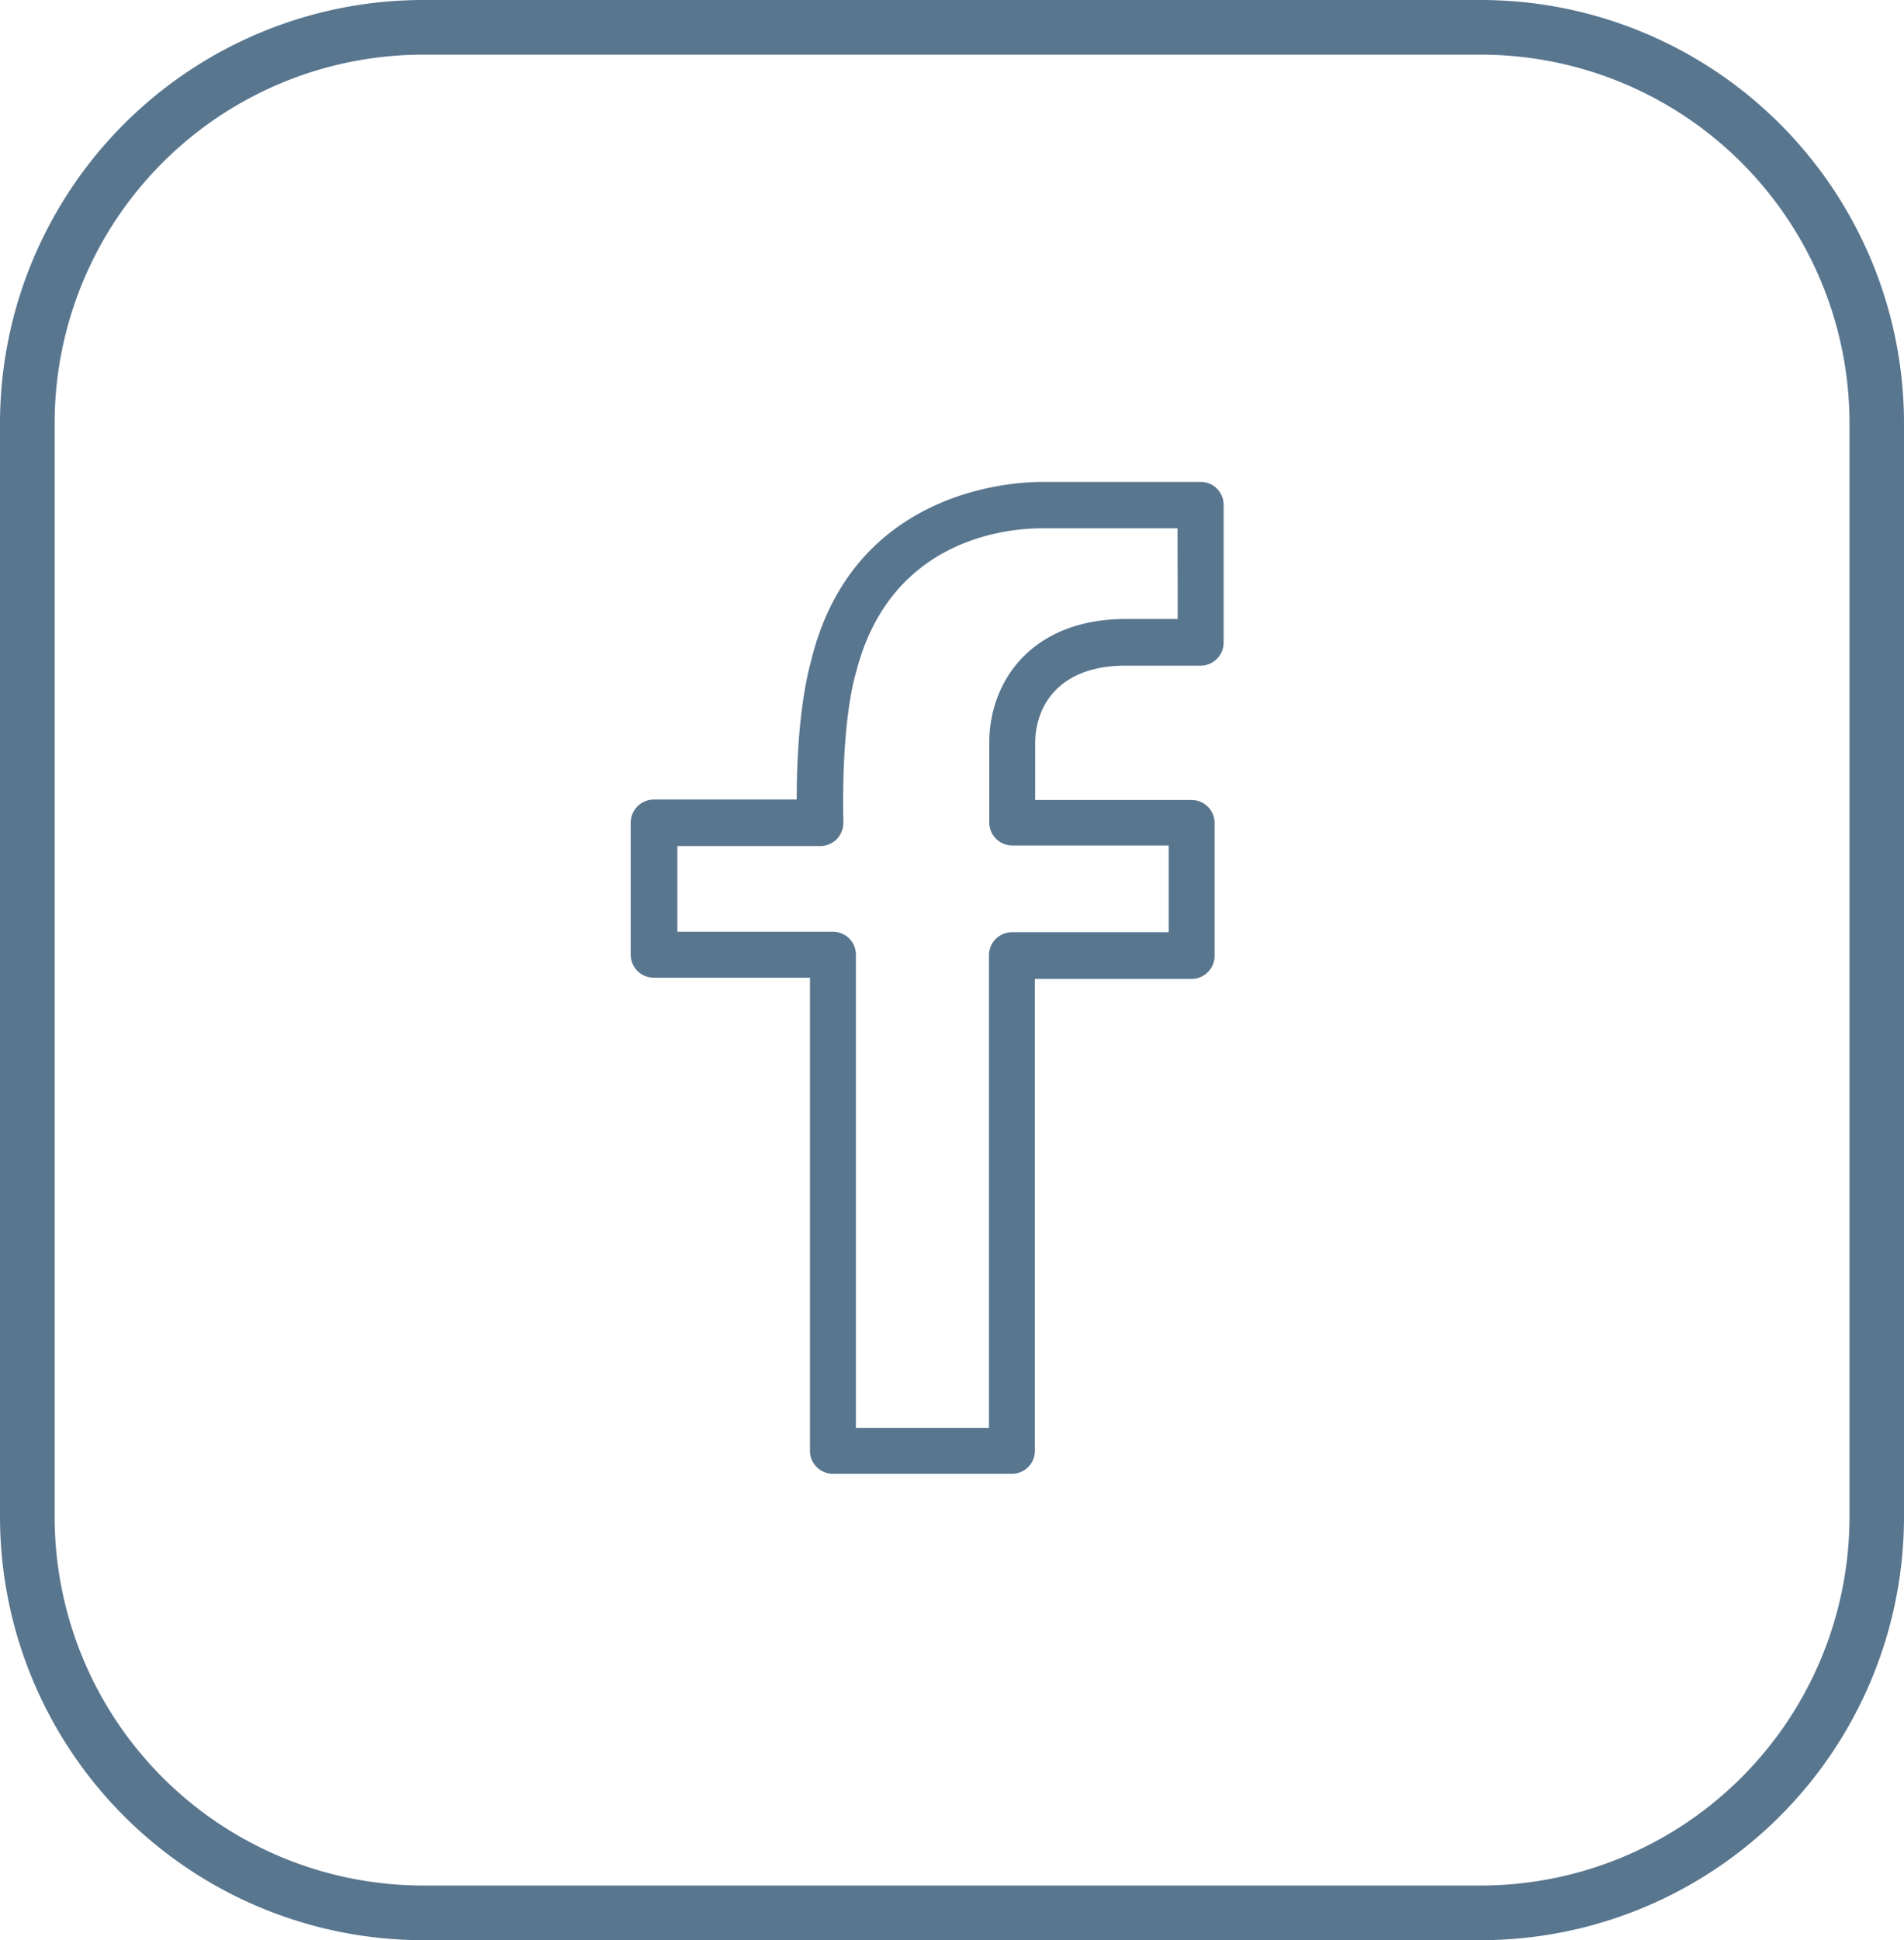
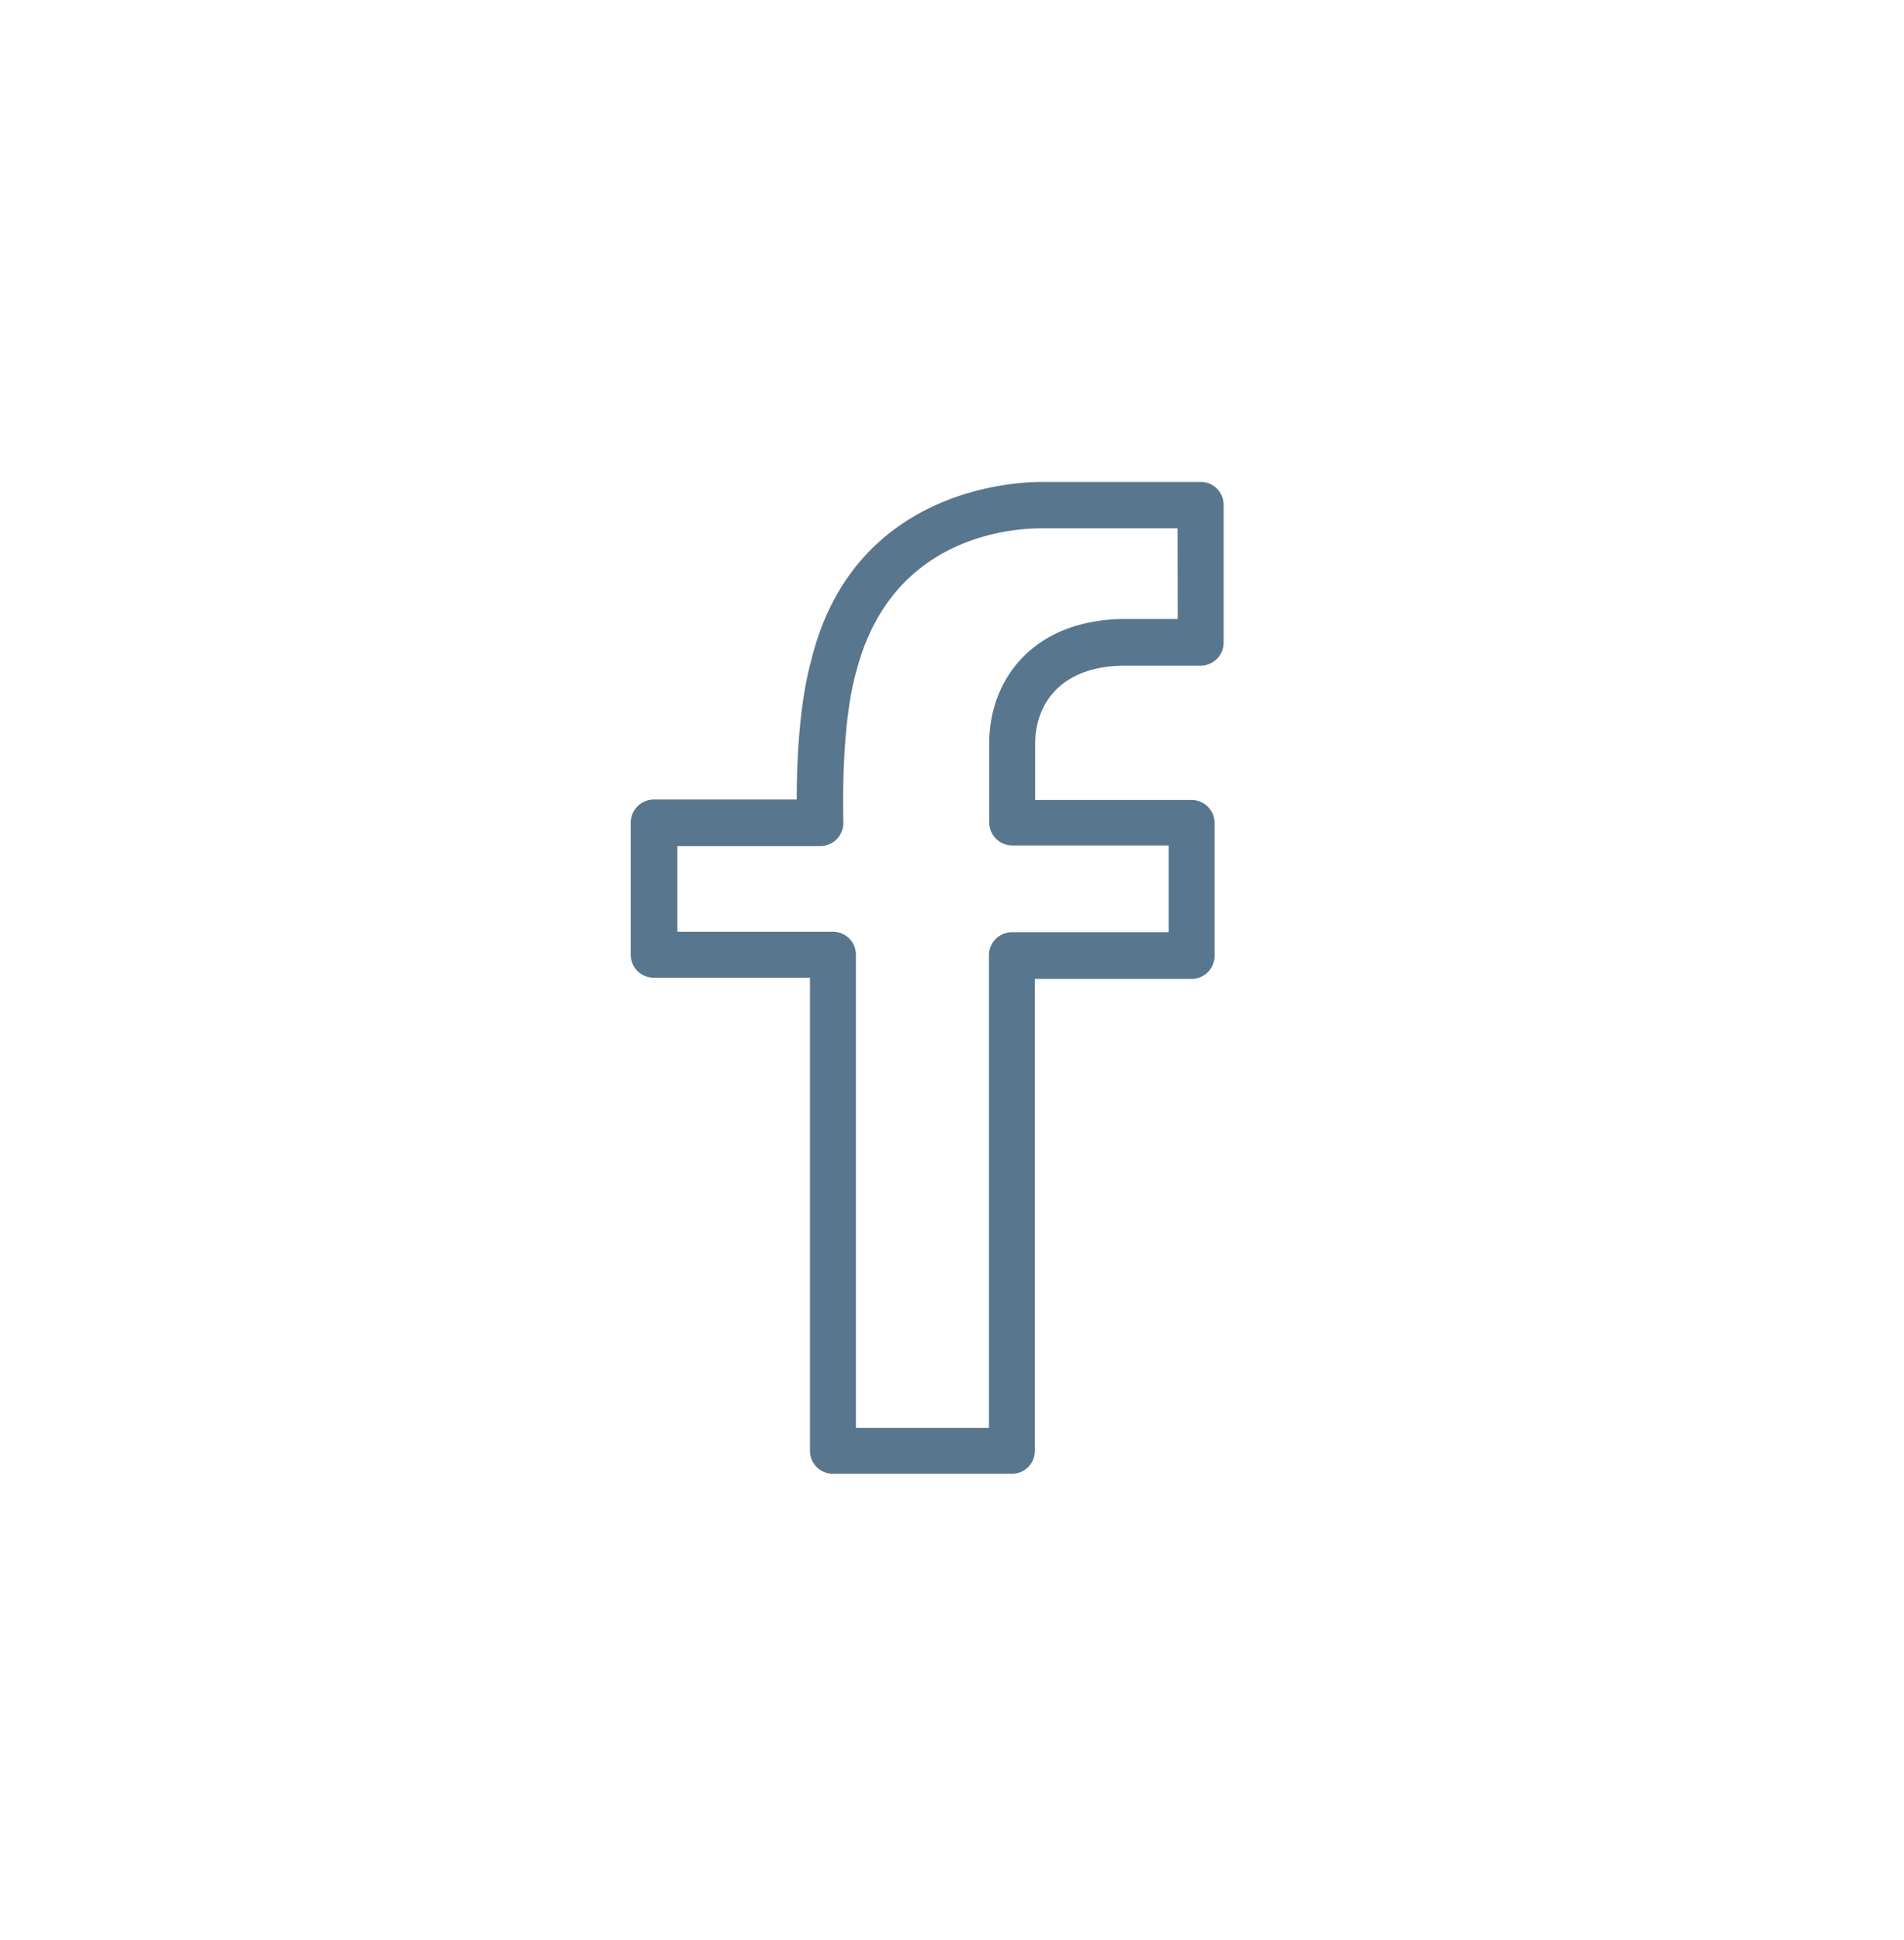
<svg xmlns="http://www.w3.org/2000/svg" viewBox="0 0 126.49 128.83">
  <defs>
    <style>.cls-1,.cls-2{fill:#59768f;}.cls-2{fill-rule:evenodd;}</style>
  </defs>
  <title>Asset 63</title>
  <g id="Layer_2" data-name="Layer 2">
    <g id="Layer_1-2" data-name="Layer 1">
-       <path class="cls-1" d="M98.4,128.83H28.09A28.13,28.13,0,0,1,0,100.73V28.09A28.12,28.12,0,0,1,28.09,0H98.4a28.12,28.12,0,0,1,28.09,28.09v72.64A28.13,28.13,0,0,1,98.4,128.83ZM28.09,3.63A24.48,24.48,0,0,0,3.63,28.09v72.64A24.49,24.49,0,0,0,28.09,125.2H98.4a24.5,24.5,0,0,0,24.47-24.47V28.09A24.49,24.49,0,0,0,98.4,3.63Z" />
      <path class="cls-2" d="M79.77,32H69.19c-2,0-12.44.57-15.26,11.7,0,.13-1,2.91-1,9.39H43.43a1.54,1.54,0,0,0-1.53,1.53V63.4a1.53,1.53,0,0,0,1.53,1.52H53.81V96.34a1.52,1.52,0,0,0,1.52,1.52H67.22a1.52,1.52,0,0,0,1.53-1.52V65H79.17a1.53,1.53,0,0,0,1.52-1.53V54.65a1.53,1.53,0,0,0-1.52-1.53H68.77V49.37c0-2.5,1.58-5.17,6-5.17h5a1.53,1.53,0,0,0,1.52-1.53V33.56A1.52,1.52,0,0,0,79.77,32Zm-1.53,9.1H74.81c-6.28,0-9.09,4.14-9.09,8.23v5.28a1.53,1.53,0,0,0,1.52,1.53h10.4V61.9H67.22a1.53,1.53,0,0,0-1.52,1.53V94.81H56.86V63.4a1.52,1.52,0,0,0-1.53-1.53H45V56.18h9.5a1.55,1.55,0,0,0,1.09-.46,1.61,1.61,0,0,0,.44-1.1c-.15-6.94.81-9.86.85-10,2.26-8.85,10-9.54,12.35-9.54h9Z" />
    </g>
  </g>
</svg>